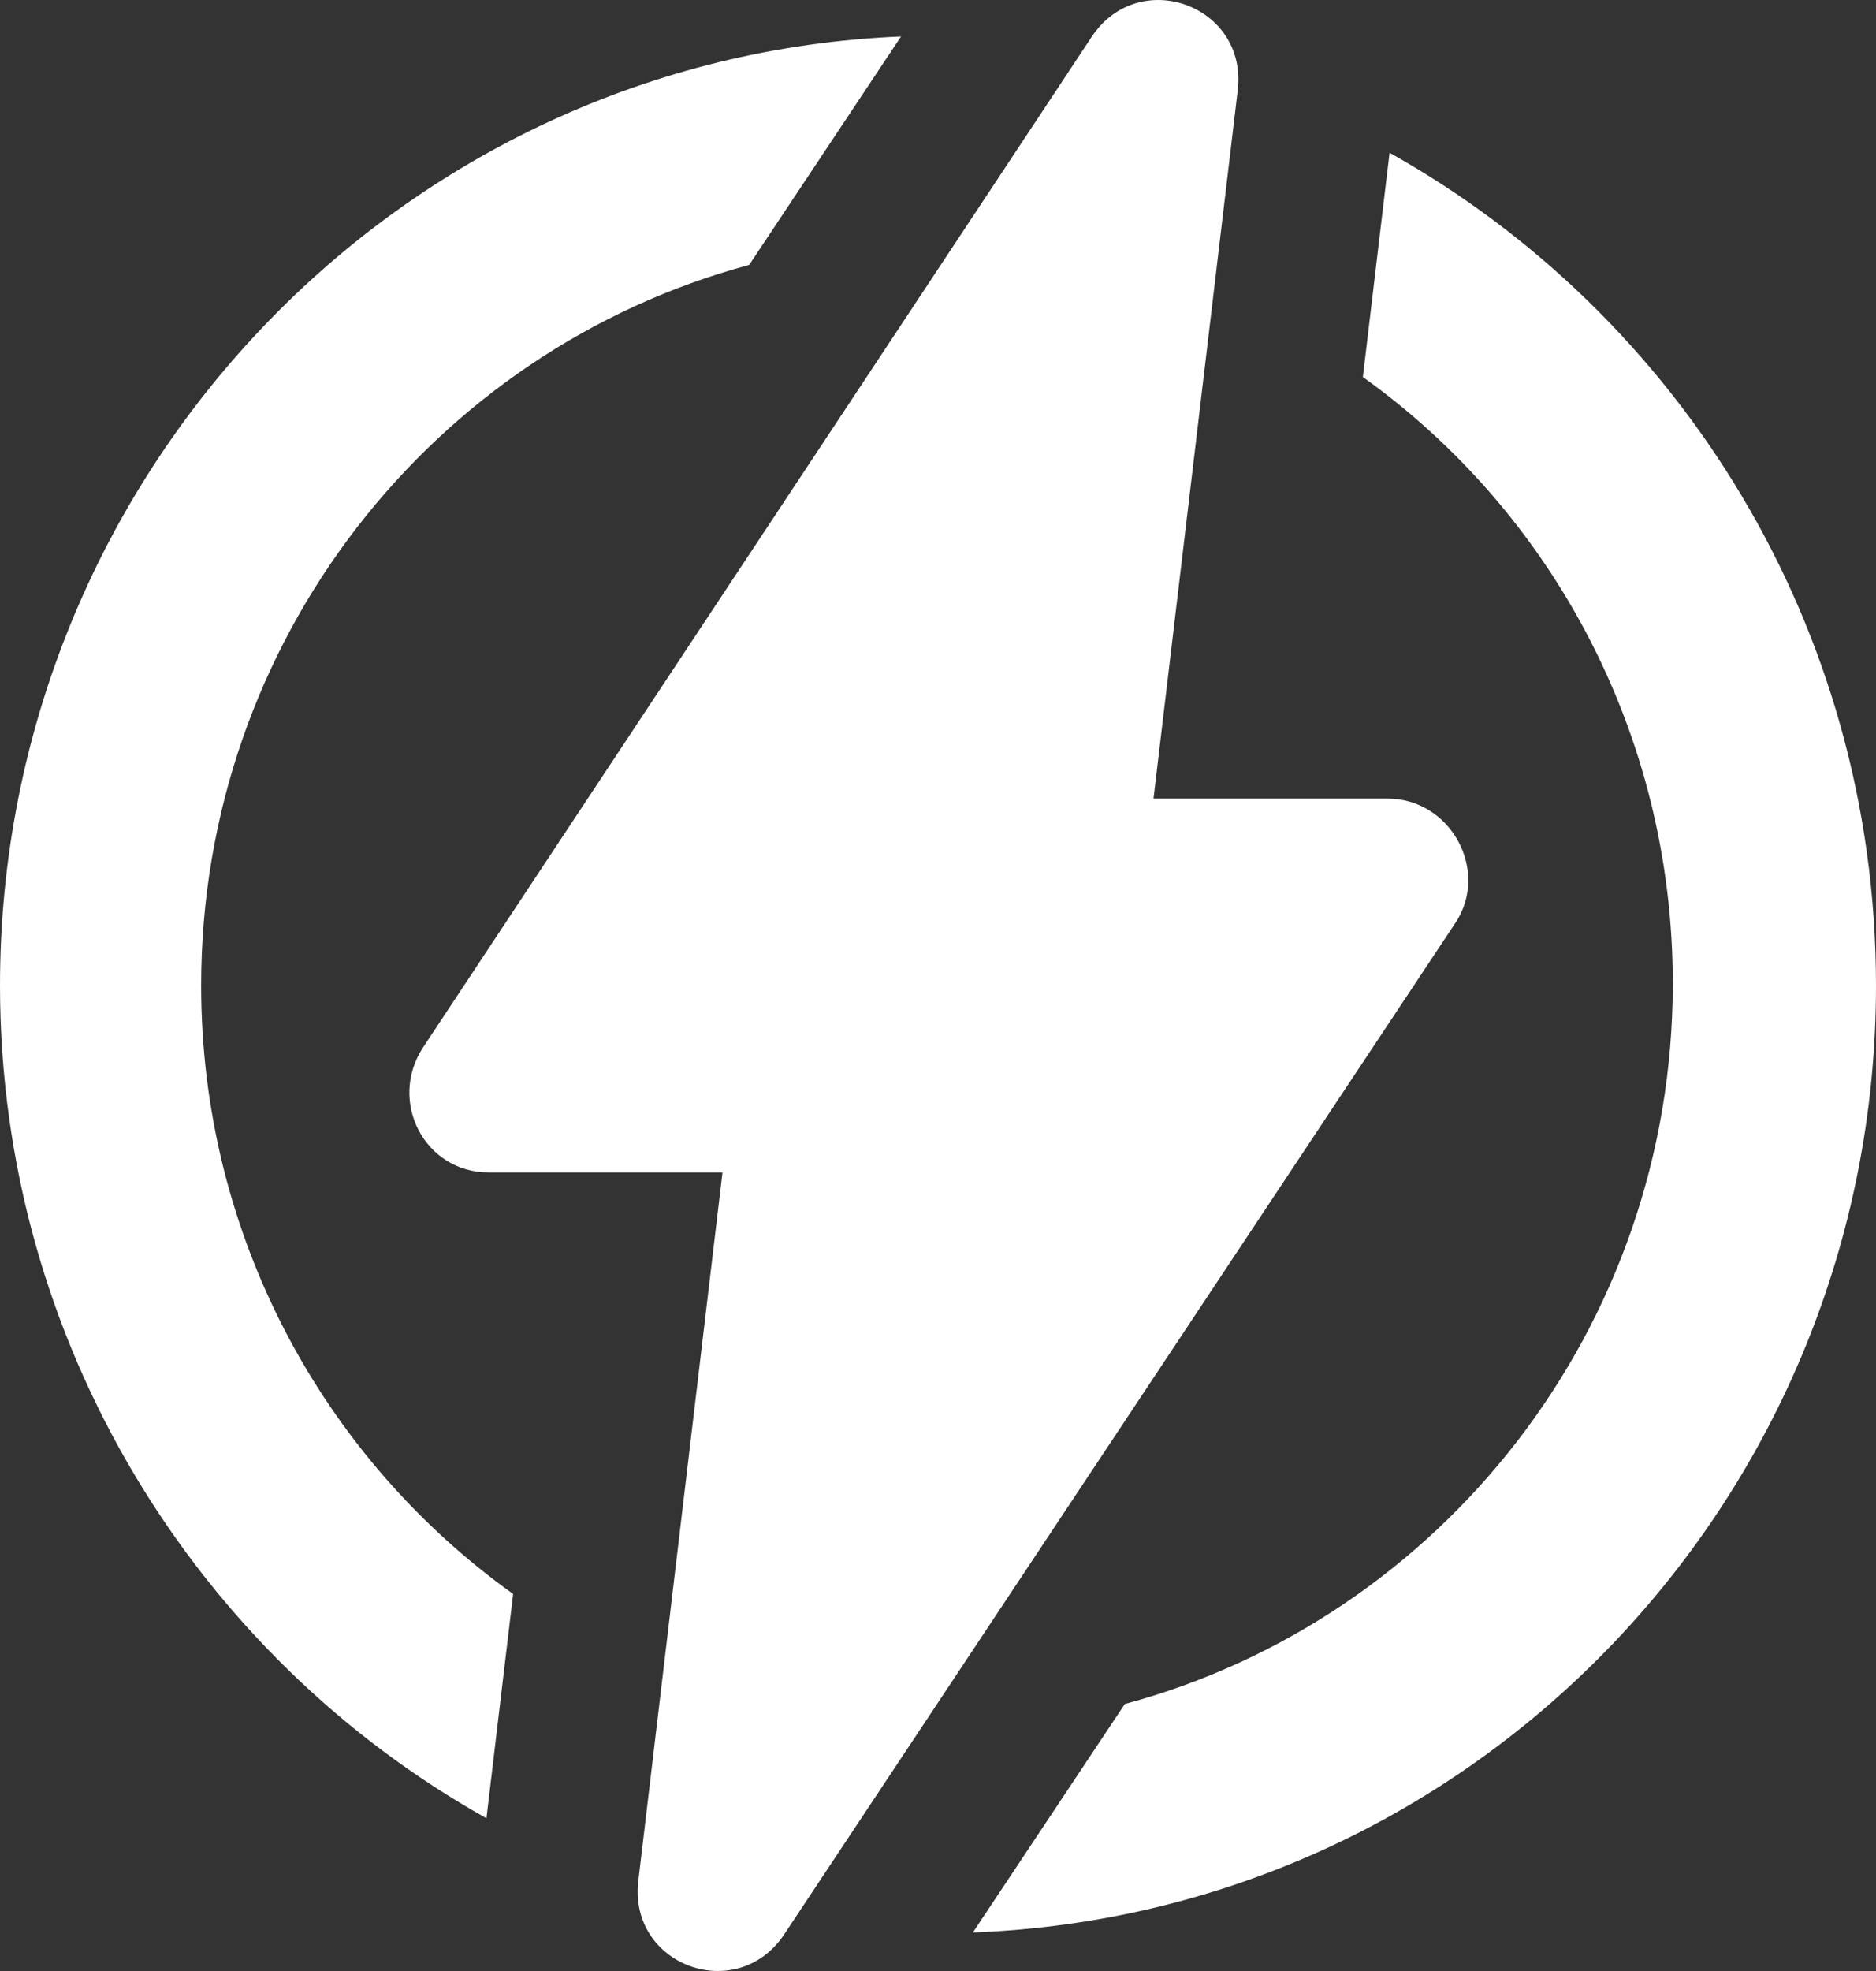
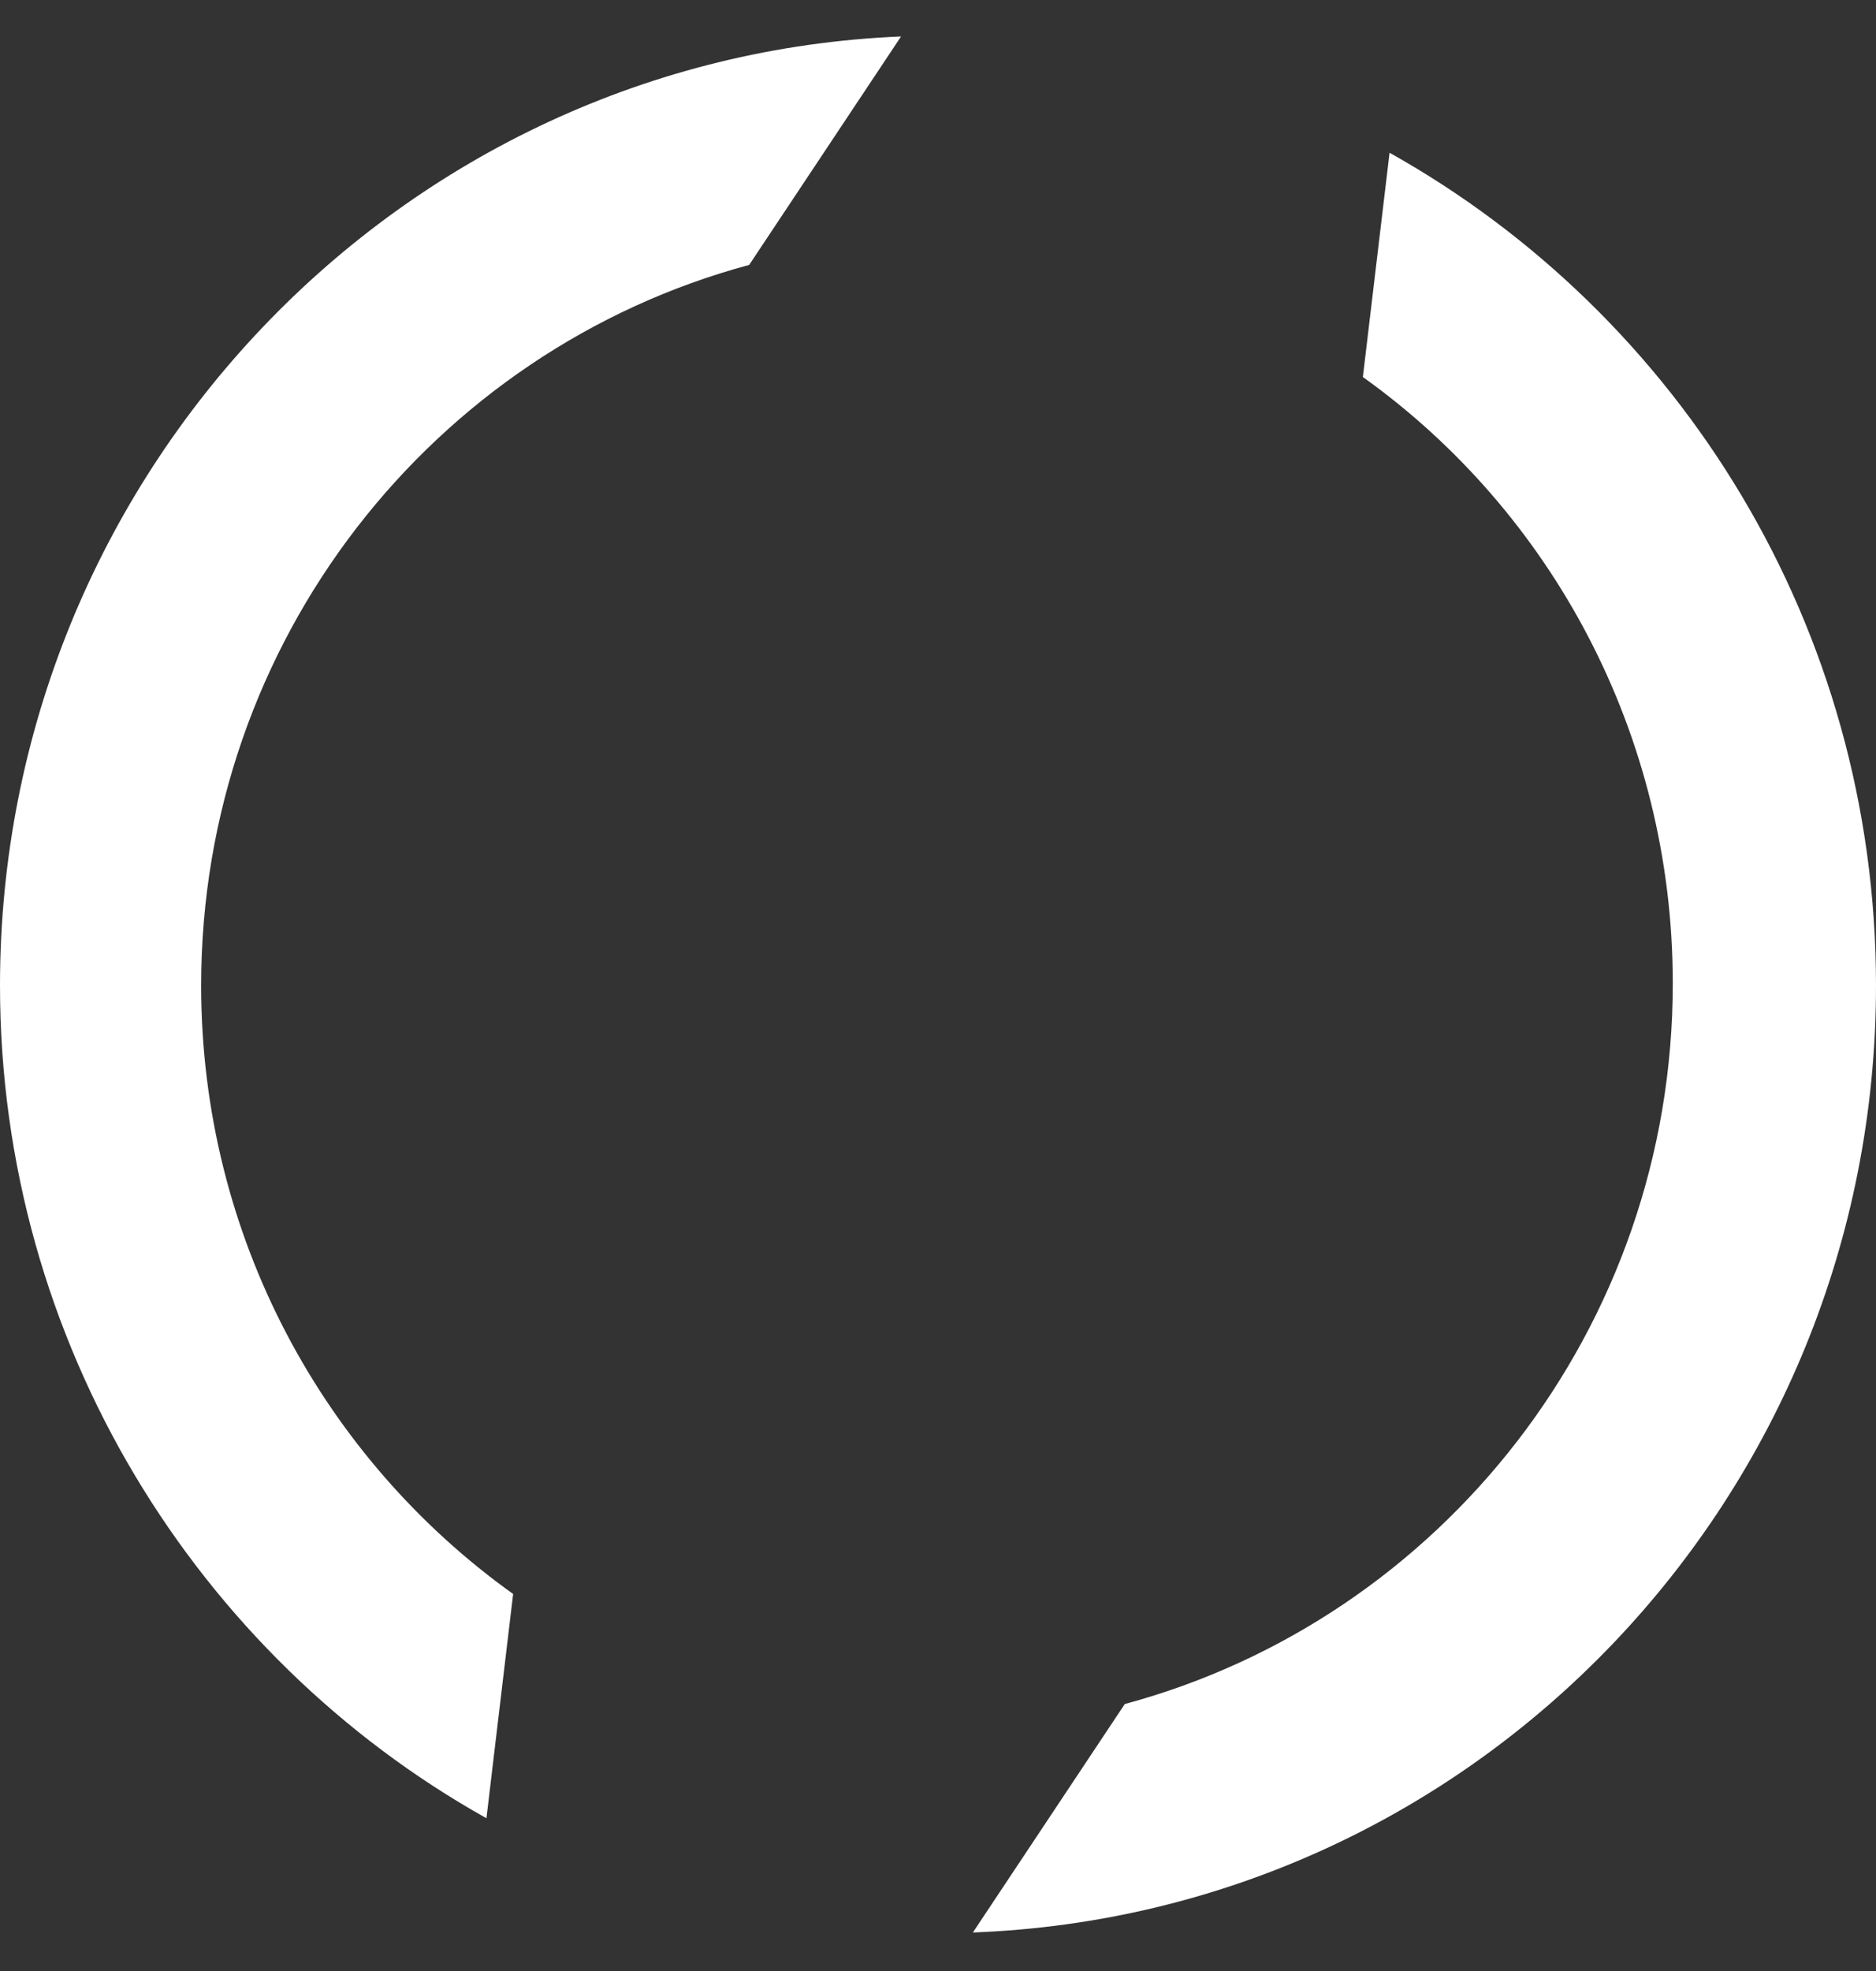
<svg xmlns="http://www.w3.org/2000/svg" width="40" height="42" viewBox="0 0 40 42" fill="none">
  <rect x="0" y="0" width="40" height="42" fill="#333333" stroke="none" />
  <path d="M4.289 21C4.289 13.654 9.234 7.459 15.974 5.645L19.212 0.777C8.534 1.22 0 10.114 0 21C0 28.611 4.201 35.293 10.372 38.745L10.941 33.966C6.915 31.089 4.289 26.354 4.289 21Z" fill="white" />
  <path d="M29.628 3.255L29.059 8.034C33.085 10.911 35.667 15.646 35.667 20.956C35.667 28.302 30.722 34.497 23.983 36.311L20.744 41.179C31.466 40.78 40 31.886 40 21C40 13.345 35.799 6.707 29.628 3.255Z" fill="white" />
-   <path d="M29.584 17.017H24.595L26.39 1.928C26.608 0.113 24.289 -0.727 23.282 0.777L9.015 22.328C8.271 23.478 9.059 24.983 10.416 24.983H15.405L13.611 40.072C13.392 41.887 15.711 42.727 16.718 41.223L31.028 19.672C31.772 18.566 30.941 17.017 29.584 17.017Z" fill="white" />
</svg>